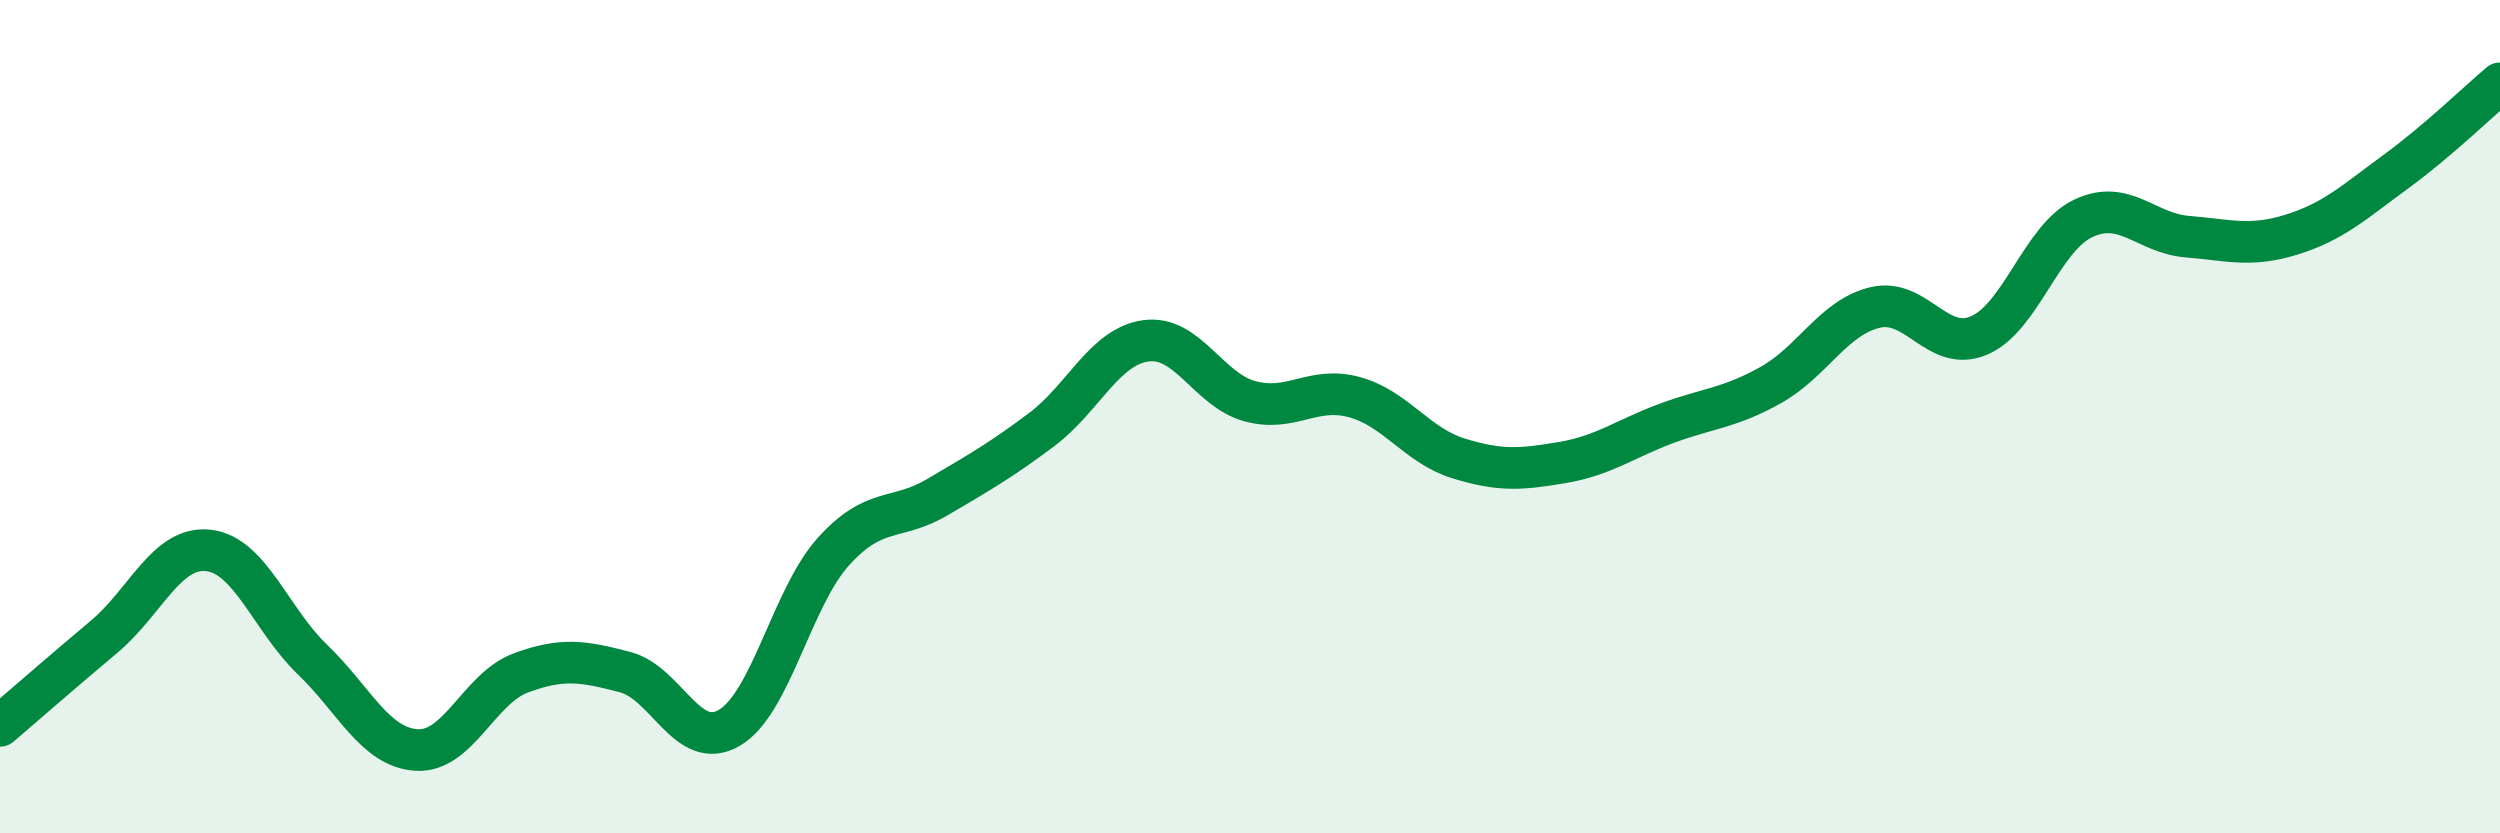
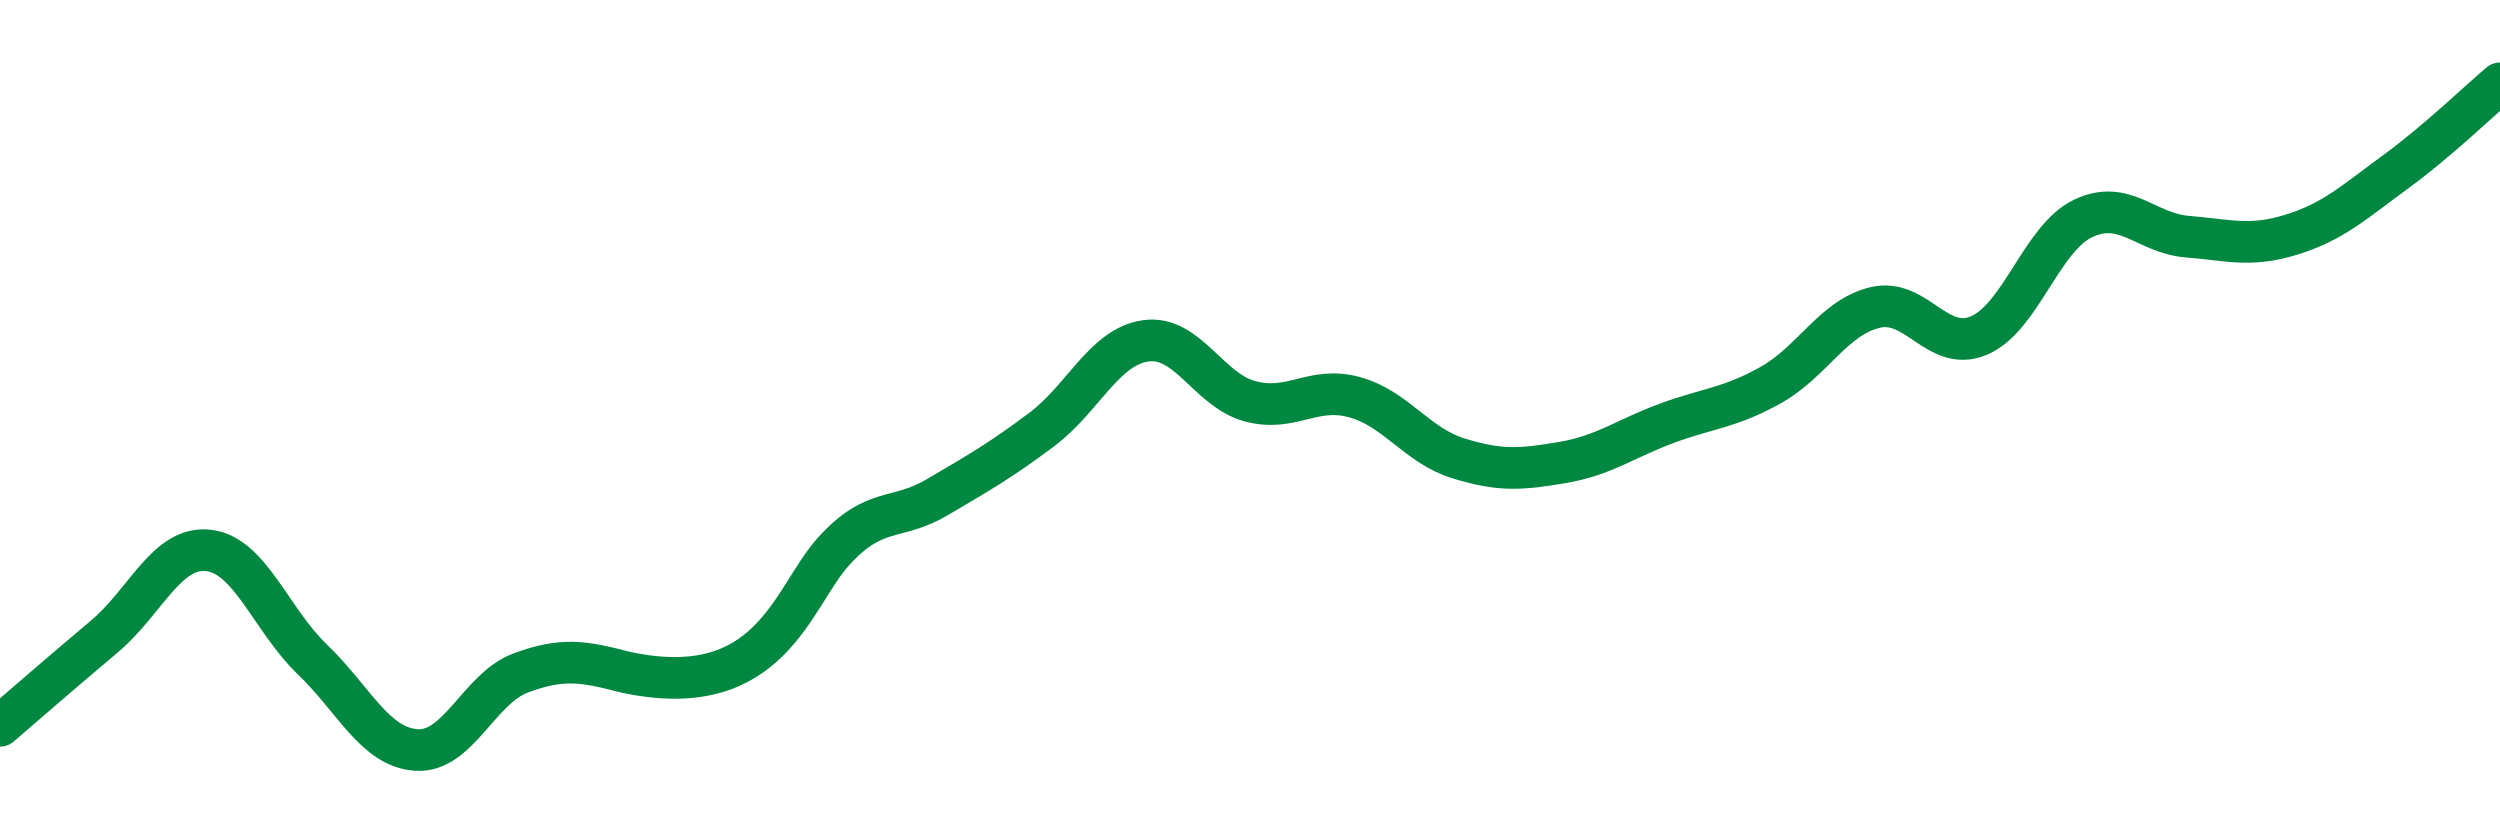
<svg xmlns="http://www.w3.org/2000/svg" width="60" height="20" viewBox="0 0 60 20">
-   <path d="M 0,17.42 C 0.5,16.99 1.5,16.12 2.5,15.28 C 3.5,14.44 4,13.1 5,13.21 C 6,13.32 6.5,14.87 7.5,15.83 C 8.5,16.79 9,17.94 10,18 C 11,18.06 11.5,16.52 12.5,16.15 C 13.5,15.78 14,15.87 15,16.13 C 16,16.39 16.5,18.05 17.5,17.47 C 18.5,16.89 19,14.35 20,13.24 C 21,12.13 21.5,12.52 22.5,11.93 C 23.5,11.34 24,11.06 25,10.31 C 26,9.56 26.5,8.32 27.5,8.18 C 28.5,8.04 29,9.36 30,9.63 C 31,9.9 31.5,9.26 32.5,9.53 C 33.5,9.8 34,10.69 35,11 C 36,11.31 36.5,11.27 37.5,11.1 C 38.5,10.93 39,10.53 40,10.16 C 41,9.79 41.5,9.8 42.5,9.24 C 43.5,8.68 44,7.62 45,7.38 C 46,7.14 46.5,8.48 47.5,8.05 C 48.5,7.62 49,5.71 50,5.24 C 51,4.77 51.5,5.6 52.5,5.68 C 53.5,5.76 54,5.94 55,5.63 C 56,5.32 56.5,4.85 57.5,4.12 C 58.5,3.39 59.5,2.42 60,2L60 20L0 20Z" fill="#008740" opacity="0.1" stroke-linecap="round" stroke-linejoin="round" />
-   <path d="M 0,17.42 C 0.5,16.99 1.5,16.12 2.5,15.28 C 3.5,14.44 4,13.1 5,13.21 C 6,13.32 6.5,14.87 7.5,15.83 C 8.5,16.79 9,17.94 10,18 C 11,18.06 11.5,16.52 12.5,16.15 C 13.5,15.78 14,15.87 15,16.13 C 16,16.39 16.5,18.05 17.5,17.47 C 18.5,16.89 19,14.35 20,13.24 C 21,12.13 21.5,12.52 22.5,11.93 C 23.5,11.34 24,11.06 25,10.31 C 26,9.56 26.5,8.32 27.5,8.18 C 28.5,8.04 29,9.36 30,9.63 C 31,9.9 31.5,9.26 32.5,9.53 C 33.5,9.8 34,10.69 35,11 C 36,11.31 36.5,11.27 37.5,11.1 C 38.5,10.93 39,10.53 40,10.16 C 41,9.79 41.5,9.8 42.5,9.24 C 43.5,8.68 44,7.62 45,7.38 C 46,7.14 46.5,8.48 47.5,8.05 C 48.5,7.62 49,5.71 50,5.24 C 51,4.77 51.5,5.6 52.5,5.68 C 53.5,5.76 54,5.94 55,5.63 C 56,5.32 56.5,4.85 57.5,4.12 C 58.5,3.39 59.5,2.42 60,2" stroke="#008740" stroke-width="1" fill="none" stroke-linecap="round" stroke-linejoin="round" />
+   <path d="M 0,17.42 C 0.5,16.99 1.5,16.12 2.5,15.28 C 3.5,14.44 4,13.1 5,13.21 C 6,13.32 6.5,14.87 7.5,15.83 C 8.5,16.79 9,17.94 10,18 C 11,18.06 11.5,16.52 12.5,16.15 C 13.5,15.78 14,15.87 15,16.13 C 18.5,16.89 19,14.35 20,13.24 C 21,12.13 21.5,12.52 22.5,11.93 C 23.5,11.34 24,11.06 25,10.31 C 26,9.56 26.5,8.32 27.5,8.18 C 28.5,8.04 29,9.36 30,9.63 C 31,9.9 31.5,9.26 32.5,9.53 C 33.5,9.8 34,10.69 35,11 C 36,11.31 36.5,11.27 37.5,11.1 C 38.5,10.93 39,10.53 40,10.16 C 41,9.79 41.5,9.8 42.5,9.24 C 43.5,8.68 44,7.62 45,7.38 C 46,7.14 46.5,8.48 47.5,8.05 C 48.5,7.62 49,5.71 50,5.24 C 51,4.77 51.5,5.6 52.5,5.68 C 53.5,5.76 54,5.94 55,5.63 C 56,5.32 56.5,4.85 57.5,4.12 C 58.5,3.39 59.5,2.42 60,2" stroke="#008740" stroke-width="1" fill="none" stroke-linecap="round" stroke-linejoin="round" />
</svg>